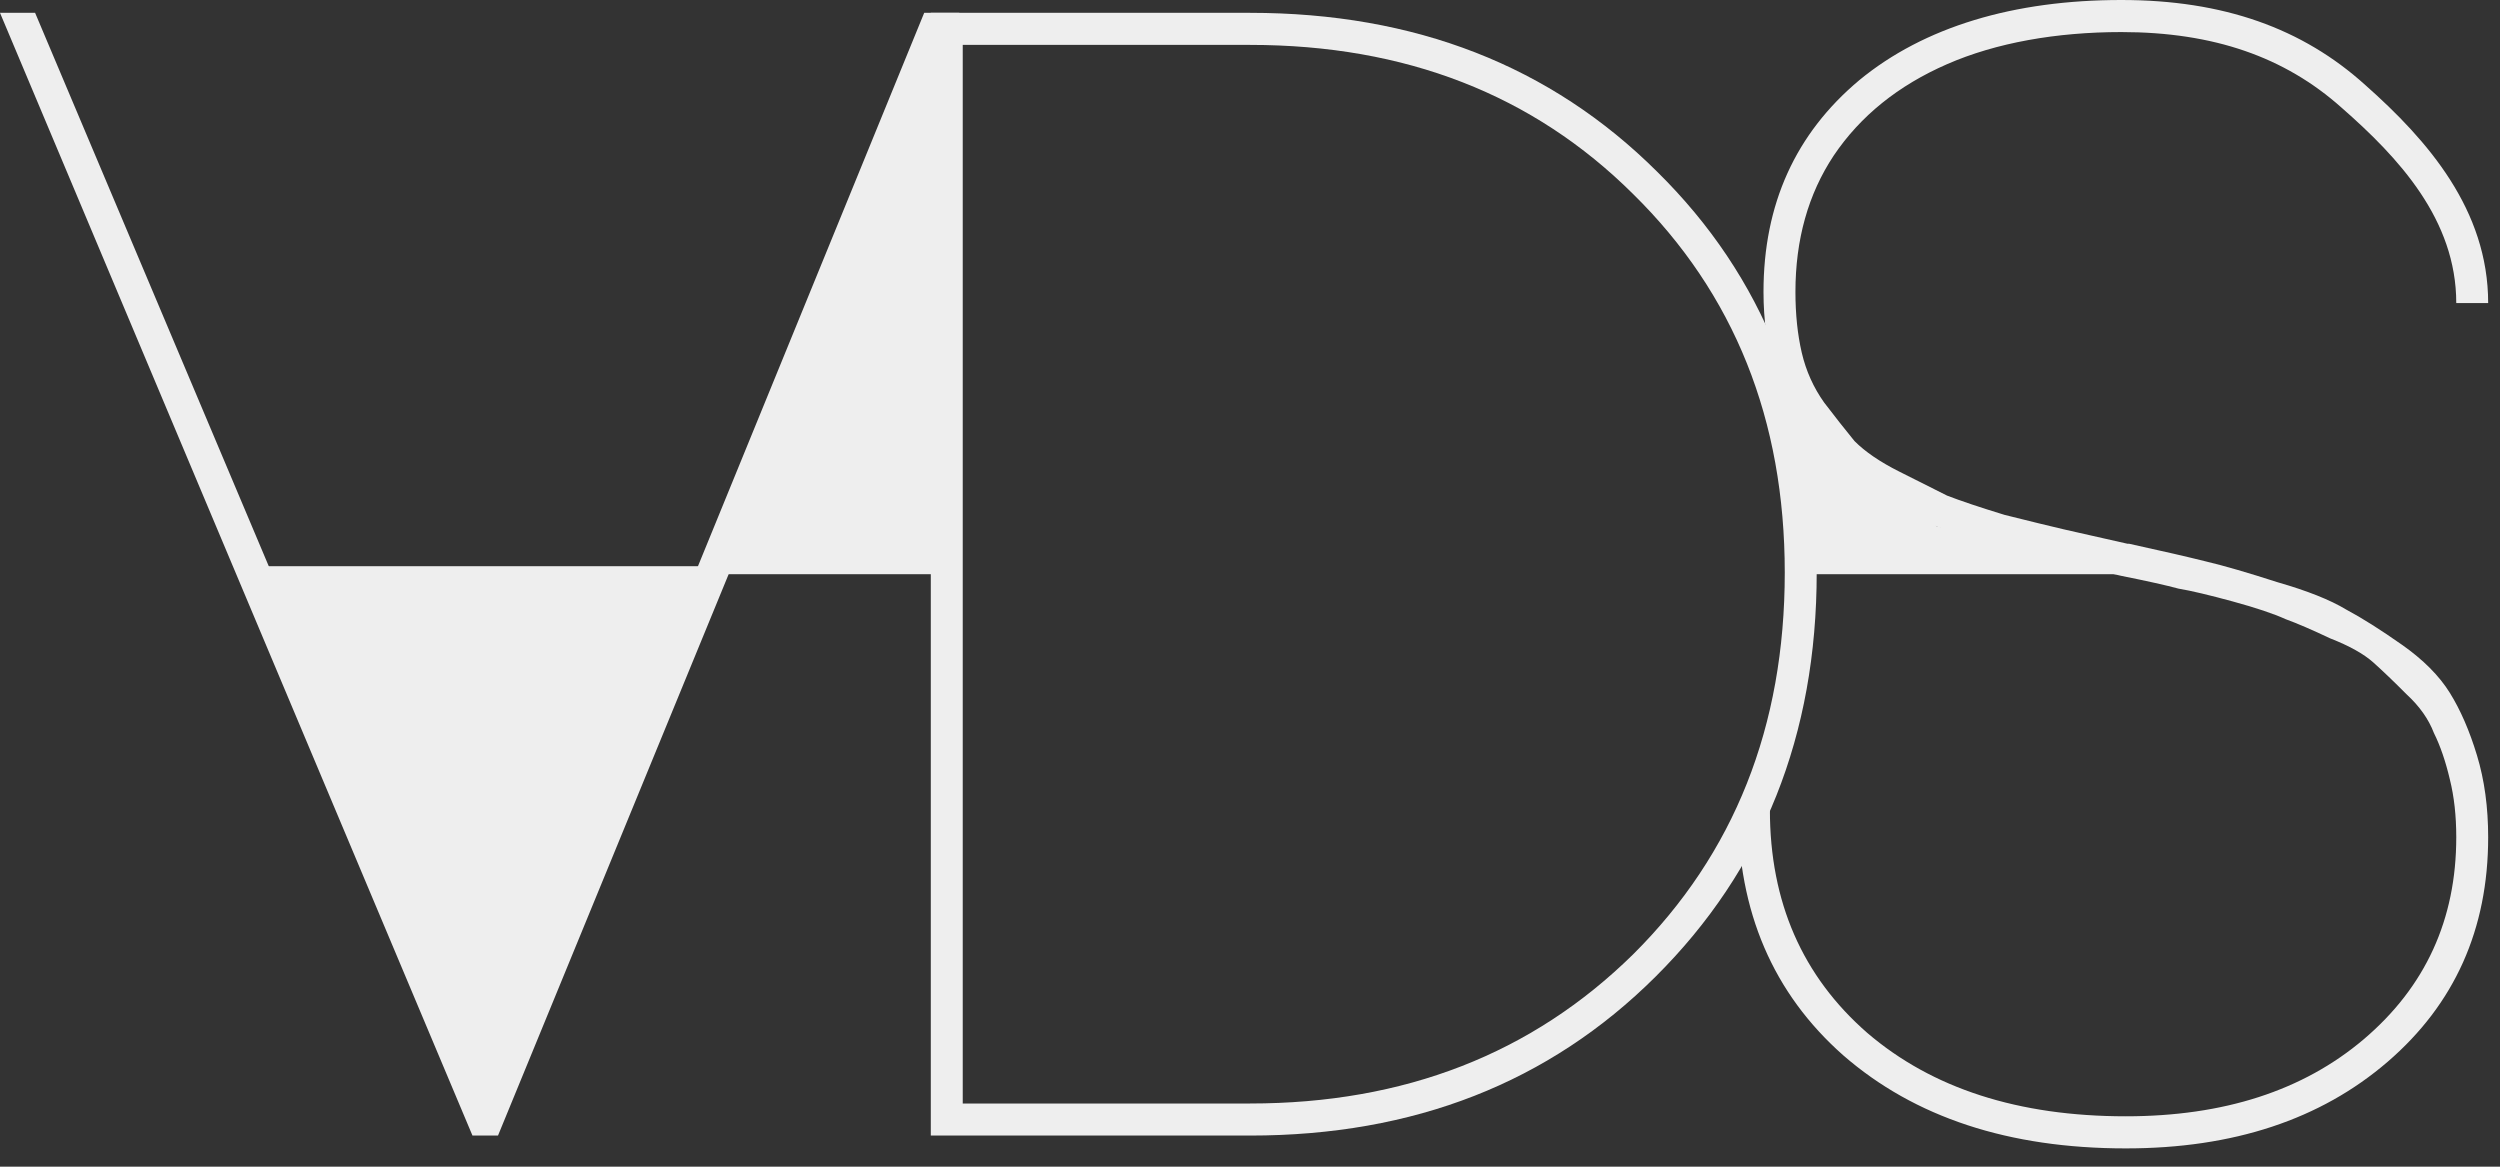
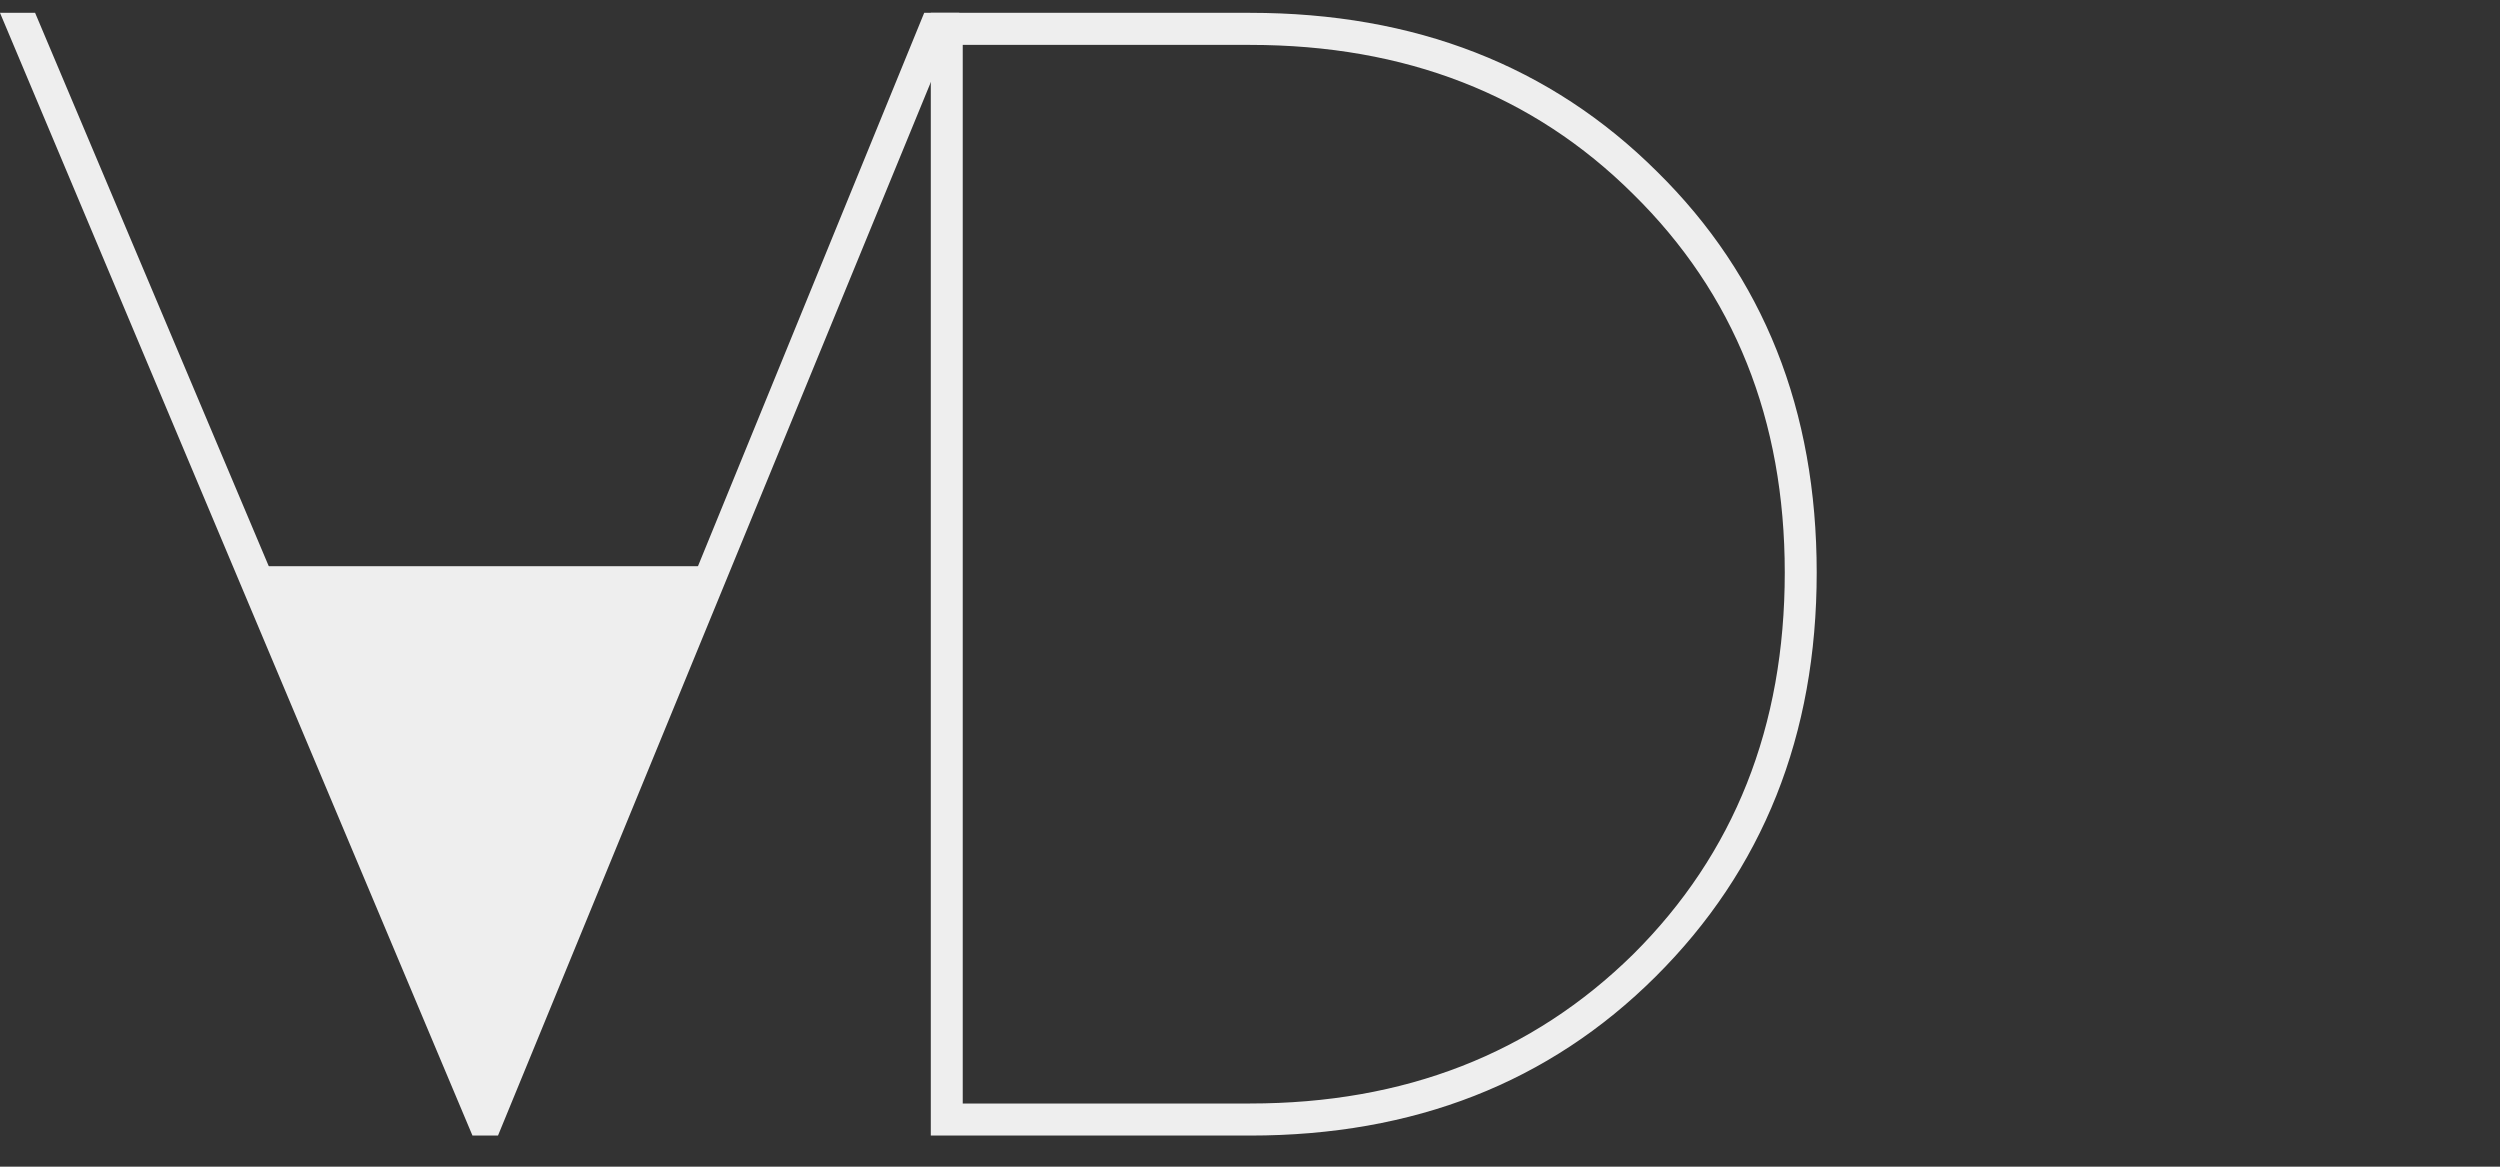
<svg xmlns="http://www.w3.org/2000/svg" width="75" height="35" viewBox="0 0 75 35" fill="none">
  <rect x="0" y="0" width="75" height="35" fill="#333333" stroke="none" />
  <path d="M27.726 0.385H28.779L14.94 34.067H14.174L0 0.385H1.053L14.605 32.479L27.726 0.385Z" fill="#EEEEEE" />
  <path d="M37.501 0.385C42.449 0.385 46.52 1.973 49.712 5.149C52.904 8.292 54.501 12.302 54.501 17.178C54.501 22.054 52.889 26.096 49.664 29.303C46.472 32.479 42.417 34.067 37.501 34.067H27.924V0.385H37.501ZM37.501 33.105C42.13 33.105 45.961 31.613 48.994 28.63C52.027 25.614 53.543 21.797 53.543 17.178C53.543 12.591 52.027 8.806 48.994 5.822C45.993 2.839 42.162 1.347 37.501 1.347H28.882V33.105H37.501Z" fill="#EEEEEE" />
-   <path d="M63.775 34.452C60.264 34.452 57.438 33.522 55.299 31.661C53.192 29.8 52.139 27.346 52.139 24.299H53.097C53.097 27.058 54.07 29.287 56.018 30.987C57.965 32.655 60.551 33.489 63.775 33.489C66.712 33.489 69.091 32.72 70.91 31.18C72.762 29.608 73.688 27.587 73.688 25.117C73.688 24.476 73.624 23.898 73.496 23.385C73.368 22.84 73.209 22.375 73.017 21.989C72.858 21.573 72.586 21.188 72.203 20.835C71.82 20.45 71.485 20.129 71.198 19.872C70.91 19.616 70.479 19.375 69.905 19.151C69.362 18.894 68.915 18.701 68.564 18.573C68.213 18.413 67.686 18.236 66.984 18.044C66.281 17.852 65.739 17.723 65.356 17.659C65.004 17.563 64.43 17.434 63.632 17.274C62.642 17.049 61.876 16.873 61.333 16.745C60.822 16.616 60.12 16.424 59.226 16.167C58.364 15.911 57.678 15.654 57.167 15.398C56.688 15.141 56.129 14.804 55.491 14.387C54.884 13.938 54.406 13.457 54.054 12.944C53.735 12.43 53.464 11.821 53.24 11.115C53.017 10.409 52.905 9.623 52.905 8.757C52.905 6.127 53.863 4.01 55.778 2.406C57.726 0.802 60.416 0 63.64 0C66.705 0 69.075 0.85 70.958 2.55C72.842 4.218 74.645 6.301 74.645 9.092H73.688C73.688 6.589 71.964 4.732 70.24 3.224C68.548 1.716 66.417 0.962 63.64 0.962C61.693 0.962 59.88 1.283 58.412 1.925C56.944 2.566 55.81 3.481 55.012 4.667C54.246 5.822 53.863 7.186 53.863 8.757C53.863 9.431 53.927 10.04 54.054 10.586C54.182 11.131 54.406 11.628 54.725 12.077C55.044 12.495 55.347 12.879 55.635 13.232C55.954 13.553 56.401 13.858 56.975 14.146C57.55 14.435 58.029 14.676 58.412 14.868C58.827 15.029 59.402 15.221 60.136 15.446C60.902 15.638 61.493 15.782 61.908 15.879C62.323 15.975 62.961 16.119 63.823 16.312C63.855 16.312 63.871 16.312 63.871 16.312C64.893 16.536 65.659 16.713 66.169 16.841C66.712 16.969 67.43 17.178 68.324 17.466C69.218 17.723 69.905 17.996 70.383 18.285C70.862 18.541 71.421 18.894 72.059 19.343C72.698 19.792 73.177 20.273 73.496 20.787C73.815 21.3 74.087 21.925 74.31 22.663C74.534 23.401 74.645 24.219 74.645 25.117C74.645 27.876 73.64 30.121 71.629 31.854C69.617 33.586 67 34.452 63.775 34.452Z" fill="#EEEEEE" />
-   <path d="M53.774 11.933V17.226H63.83L58.084 15.783L53.774 11.933Z" fill="#EEEEEE" />
-   <path d="M28.394 0.866V17.226H21.69L28.394 0.866Z" fill="#EEEEEE" />
-   <path d="M14.509 33.586L7.874 16.985H21.144L14.509 33.586Z" fill="#EEEEEE" />
+   <path d="M14.509 33.586L7.874 16.985H21.144L14.509 33.586" fill="#EEEEEE" />
</svg>